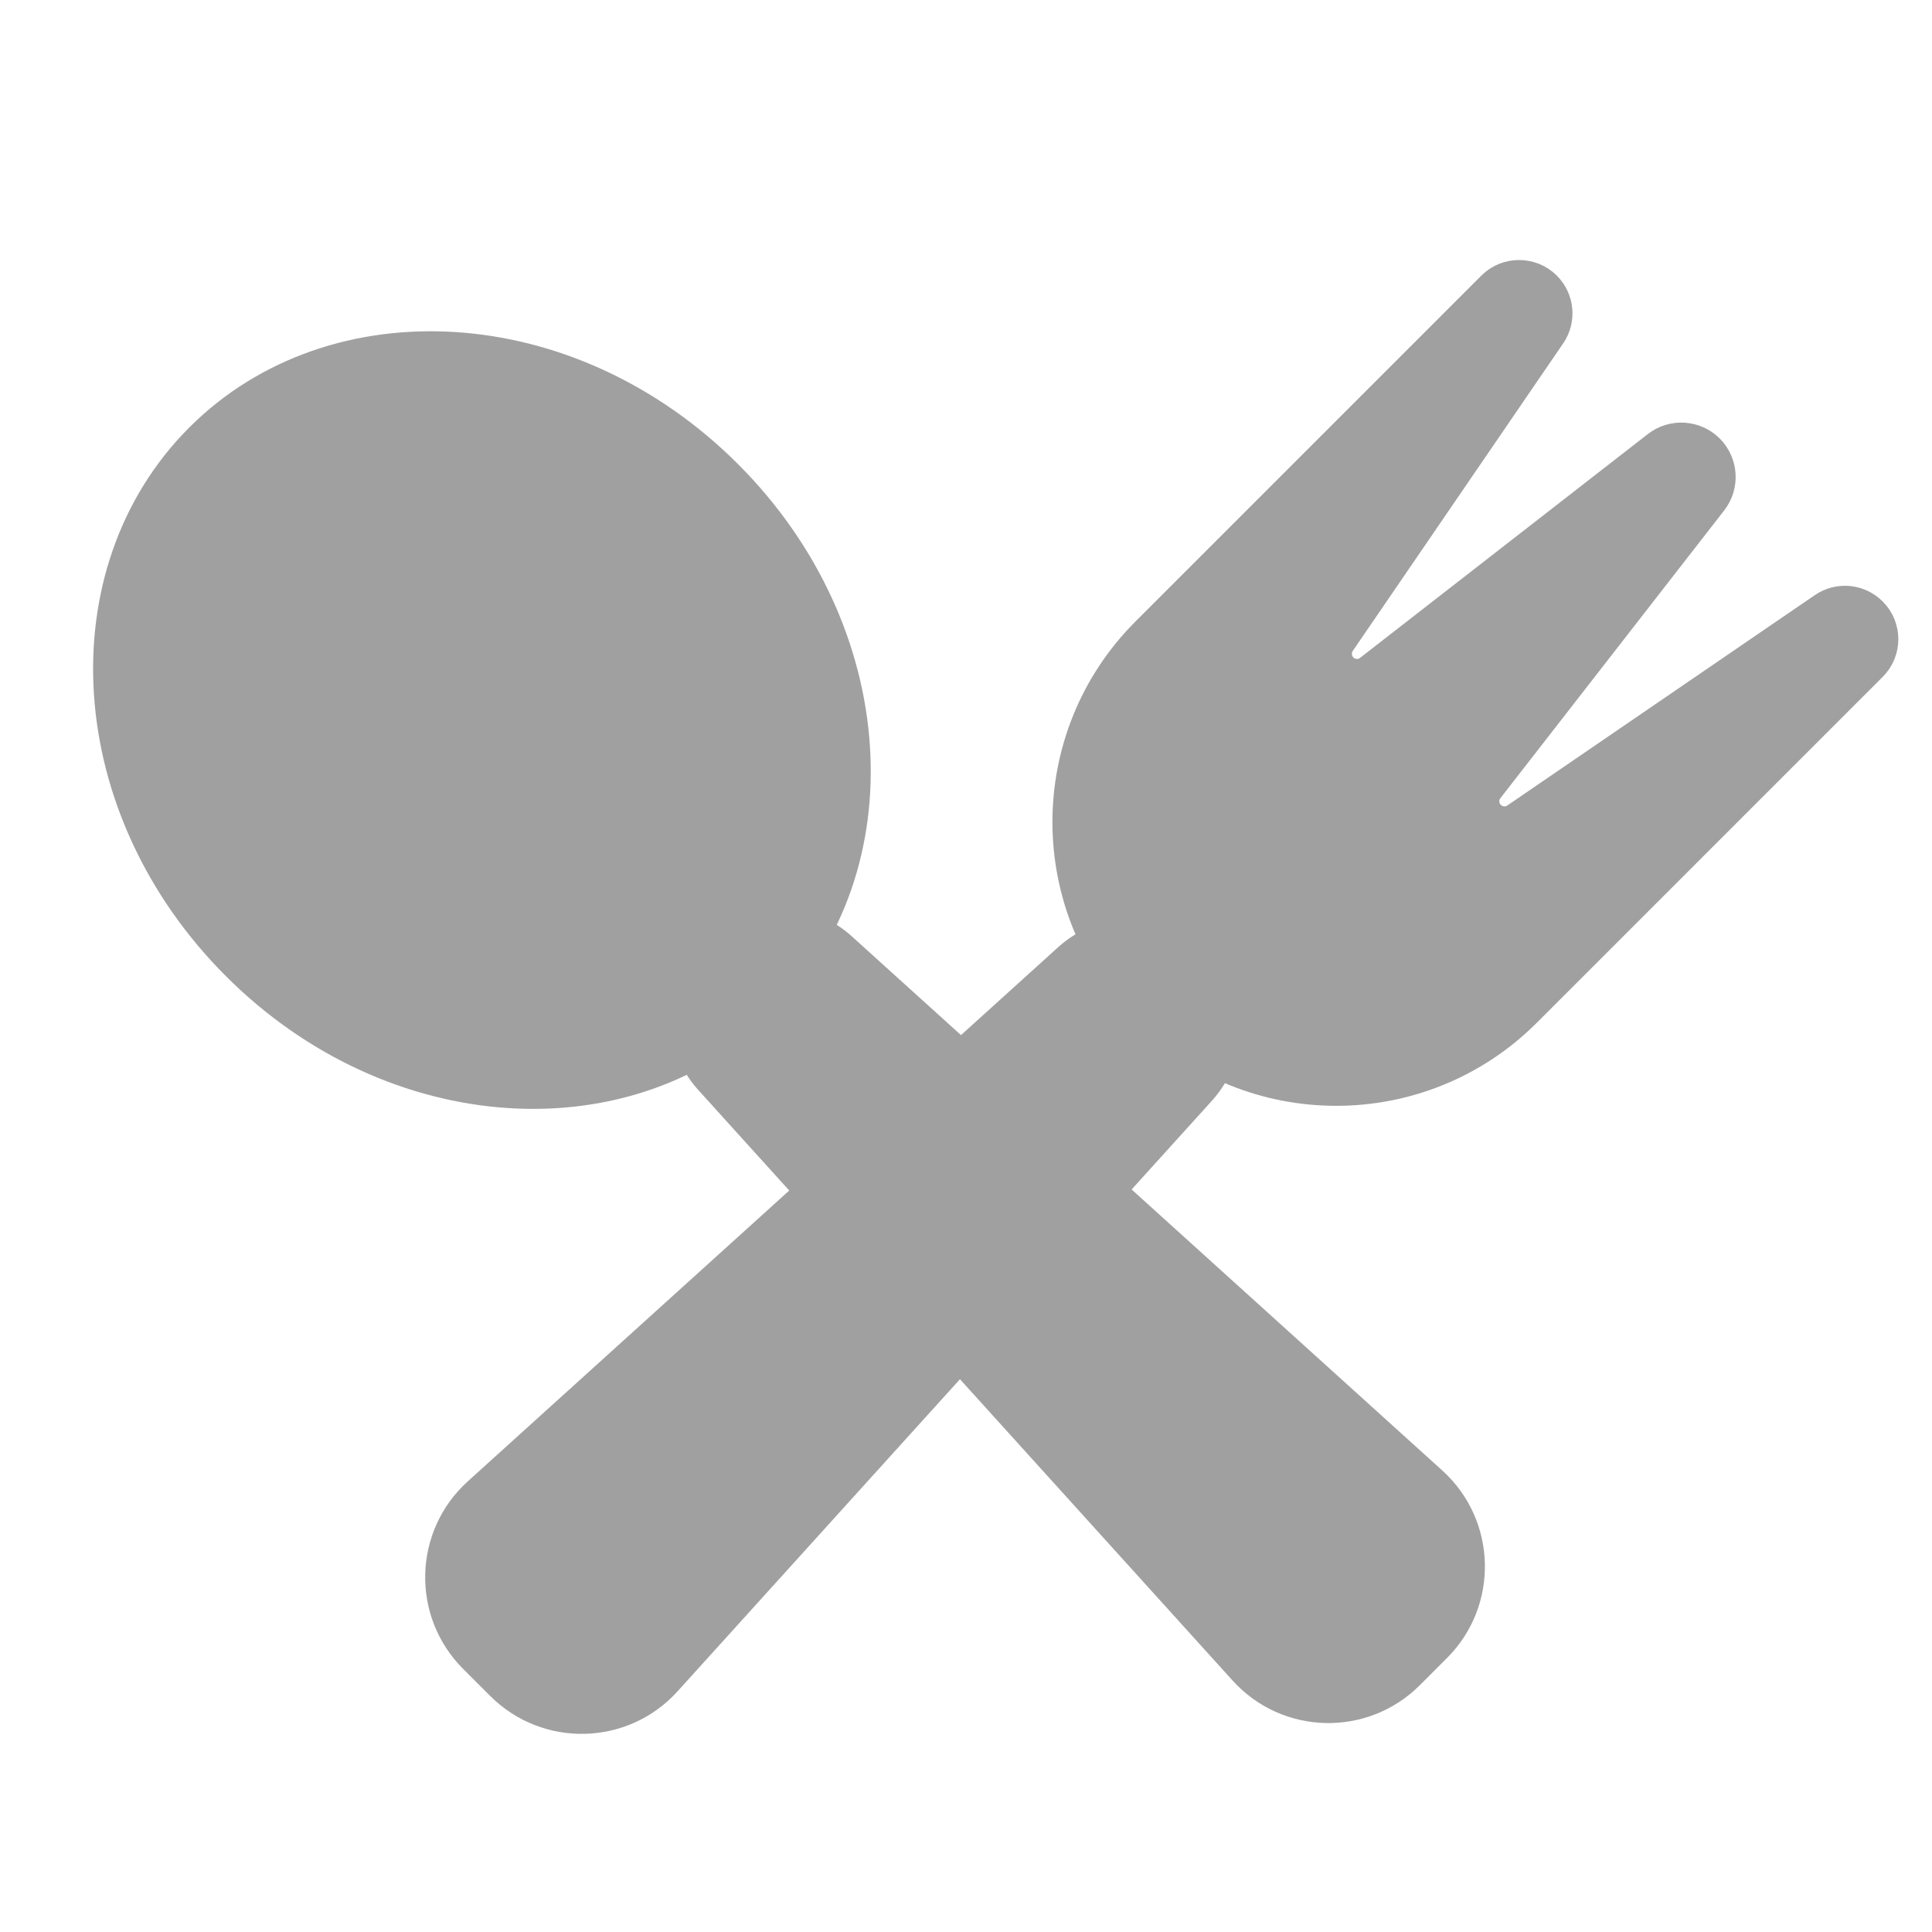
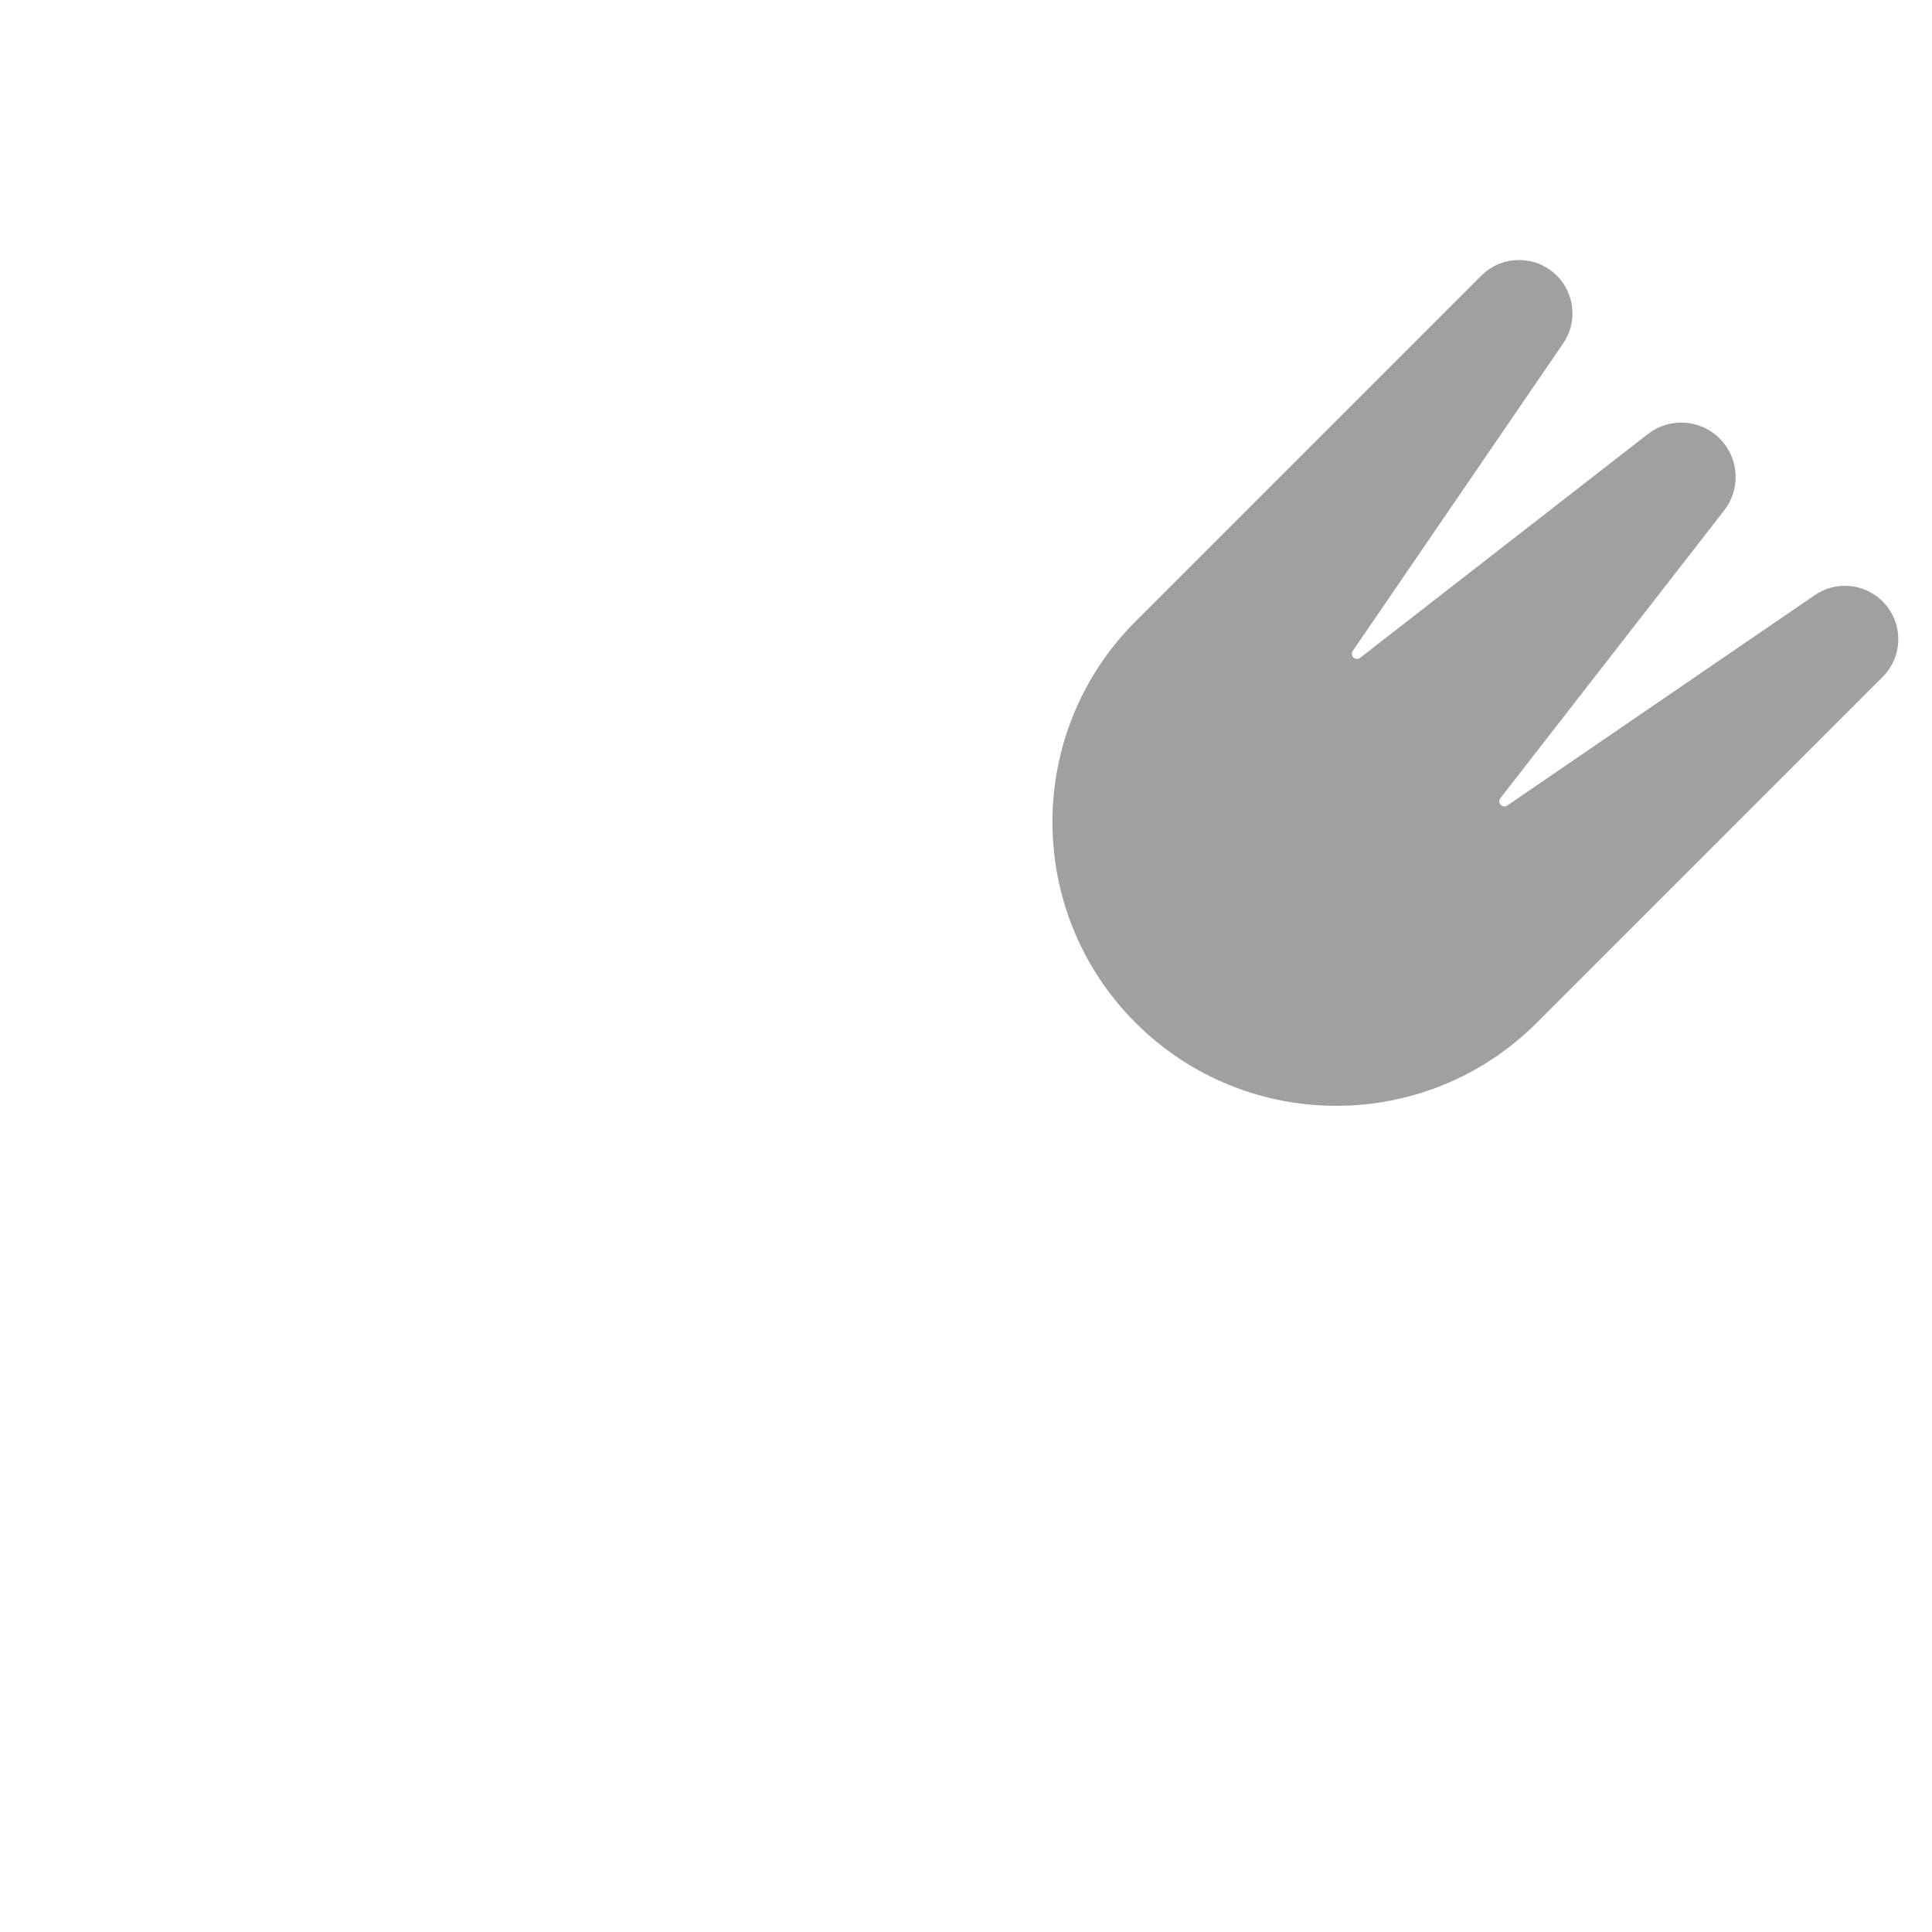
<svg xmlns="http://www.w3.org/2000/svg" width="18" height="18" viewBox="0 0 18 18" fill="none">
-   <path d="M10.022 9.002C10.327 8.726 10.795 8.738 11.086 9.029C11.377 9.32 11.389 9.788 11.113 10.093L6.134 15.596C5.764 16.005 5.128 16.02 4.738 15.631L4.484 15.377C4.095 14.987 4.111 14.351 4.519 13.981L10.022 9.002Z" fill="#A0A0A0" stroke="#A0A0A0" stroke-width="0.482" />
  <path d="M10.745 5.955L13.967 2.733C14.069 2.631 14.236 2.631 14.339 2.733C14.429 2.823 14.442 2.964 14.37 3.068L12.41 5.933C12.334 6.045 12.348 6.195 12.444 6.291C12.544 6.391 12.703 6.401 12.815 6.314L15.496 4.229C15.605 4.144 15.76 4.154 15.857 4.251C15.954 4.349 15.964 4.503 15.879 4.612L13.794 7.293C13.707 7.405 13.717 7.564 13.817 7.664C13.913 7.76 14.063 7.774 14.175 7.698L17.04 5.738C17.144 5.666 17.285 5.679 17.375 5.769C17.478 5.872 17.478 6.039 17.375 6.141L14.153 9.363C13.212 10.304 11.686 10.304 10.745 9.363C9.804 8.422 9.804 6.896 10.745 5.955Z" fill="#A0A0A0" stroke="#A0A0A0" stroke-width="0.468" stroke-linecap="round" />
-   <path d="M6.683 9.992C6.407 9.687 6.418 9.219 6.709 8.928C7 8.637 7.469 8.625 7.774 8.902L13.277 13.88C13.685 14.25 13.701 14.887 13.311 15.277L13.058 15.53C12.668 15.92 12.031 15.904 11.662 15.495L6.683 9.992Z" fill="#A0A0A0" stroke="#A0A0A0" stroke-width="0.482" />
-   <path d="M6.705 4.494C8.139 5.927 8.249 8.062 7.046 9.265C5.843 10.467 3.709 10.358 2.275 8.924C0.841 7.49 0.731 5.356 1.934 4.153C3.137 2.95 5.271 3.06 6.705 4.494Z" fill="#A0A0A0" stroke="#A0A0A0" stroke-width="0.482" />
</svg>